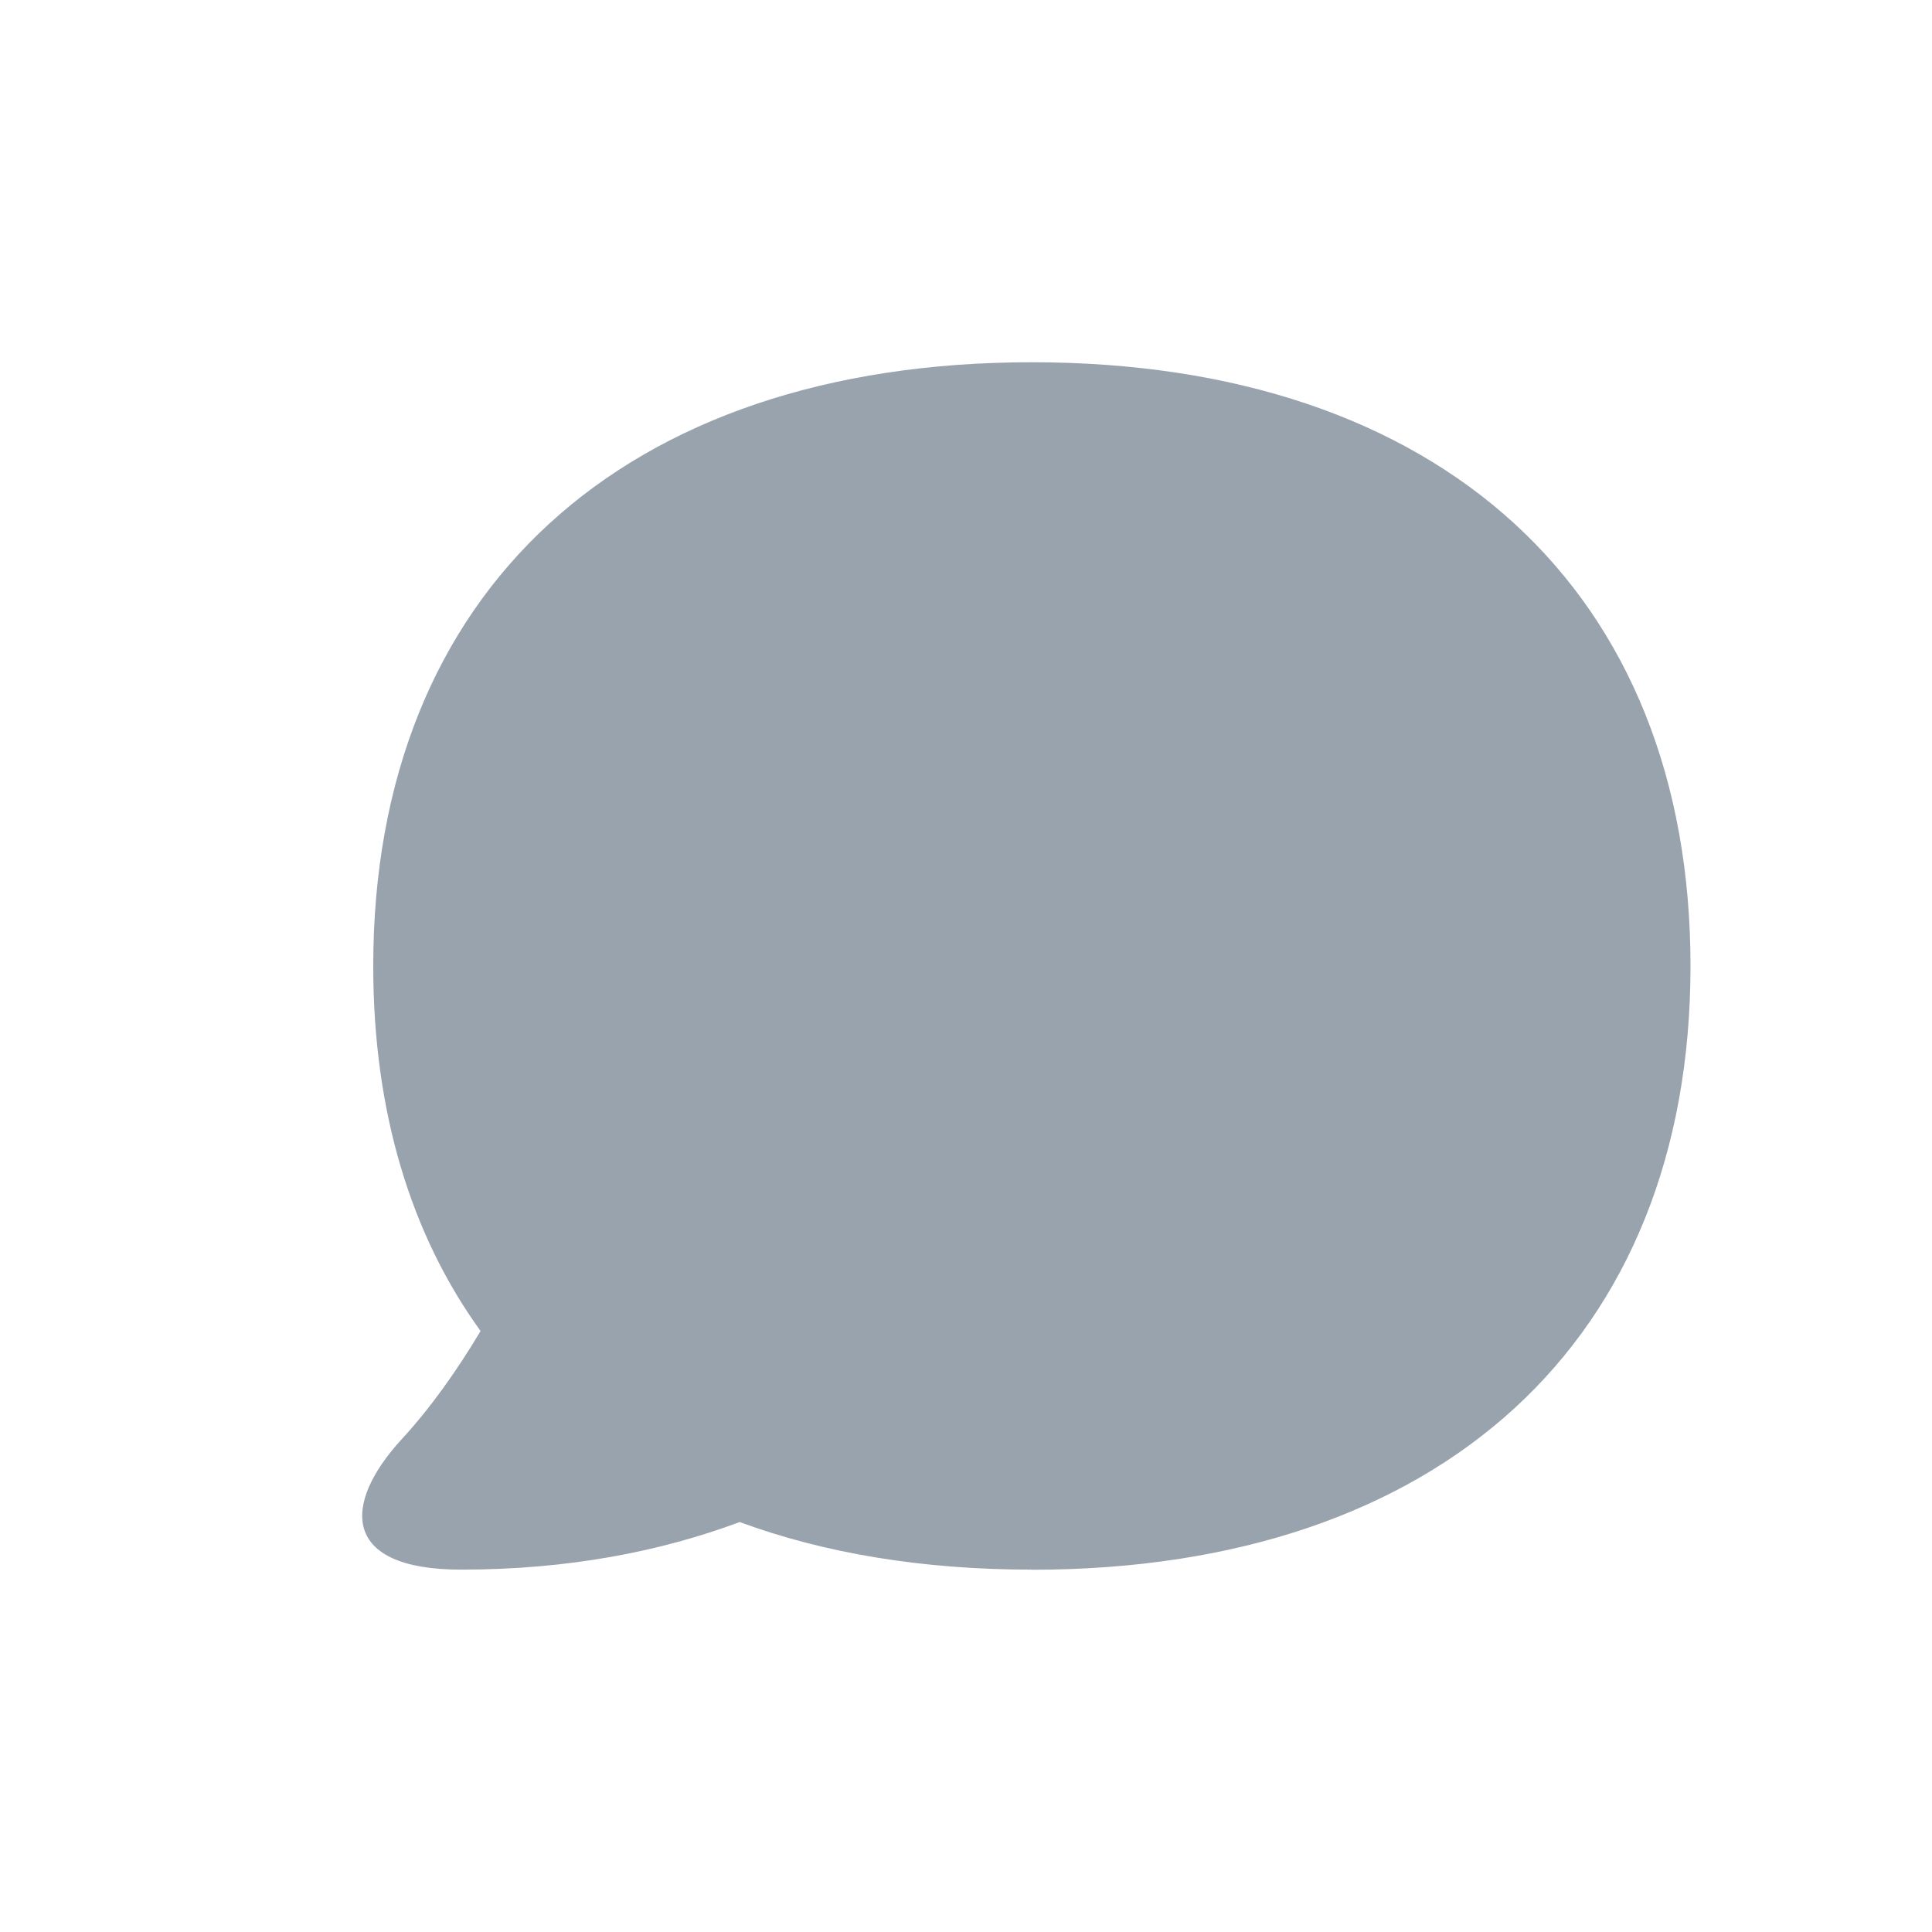
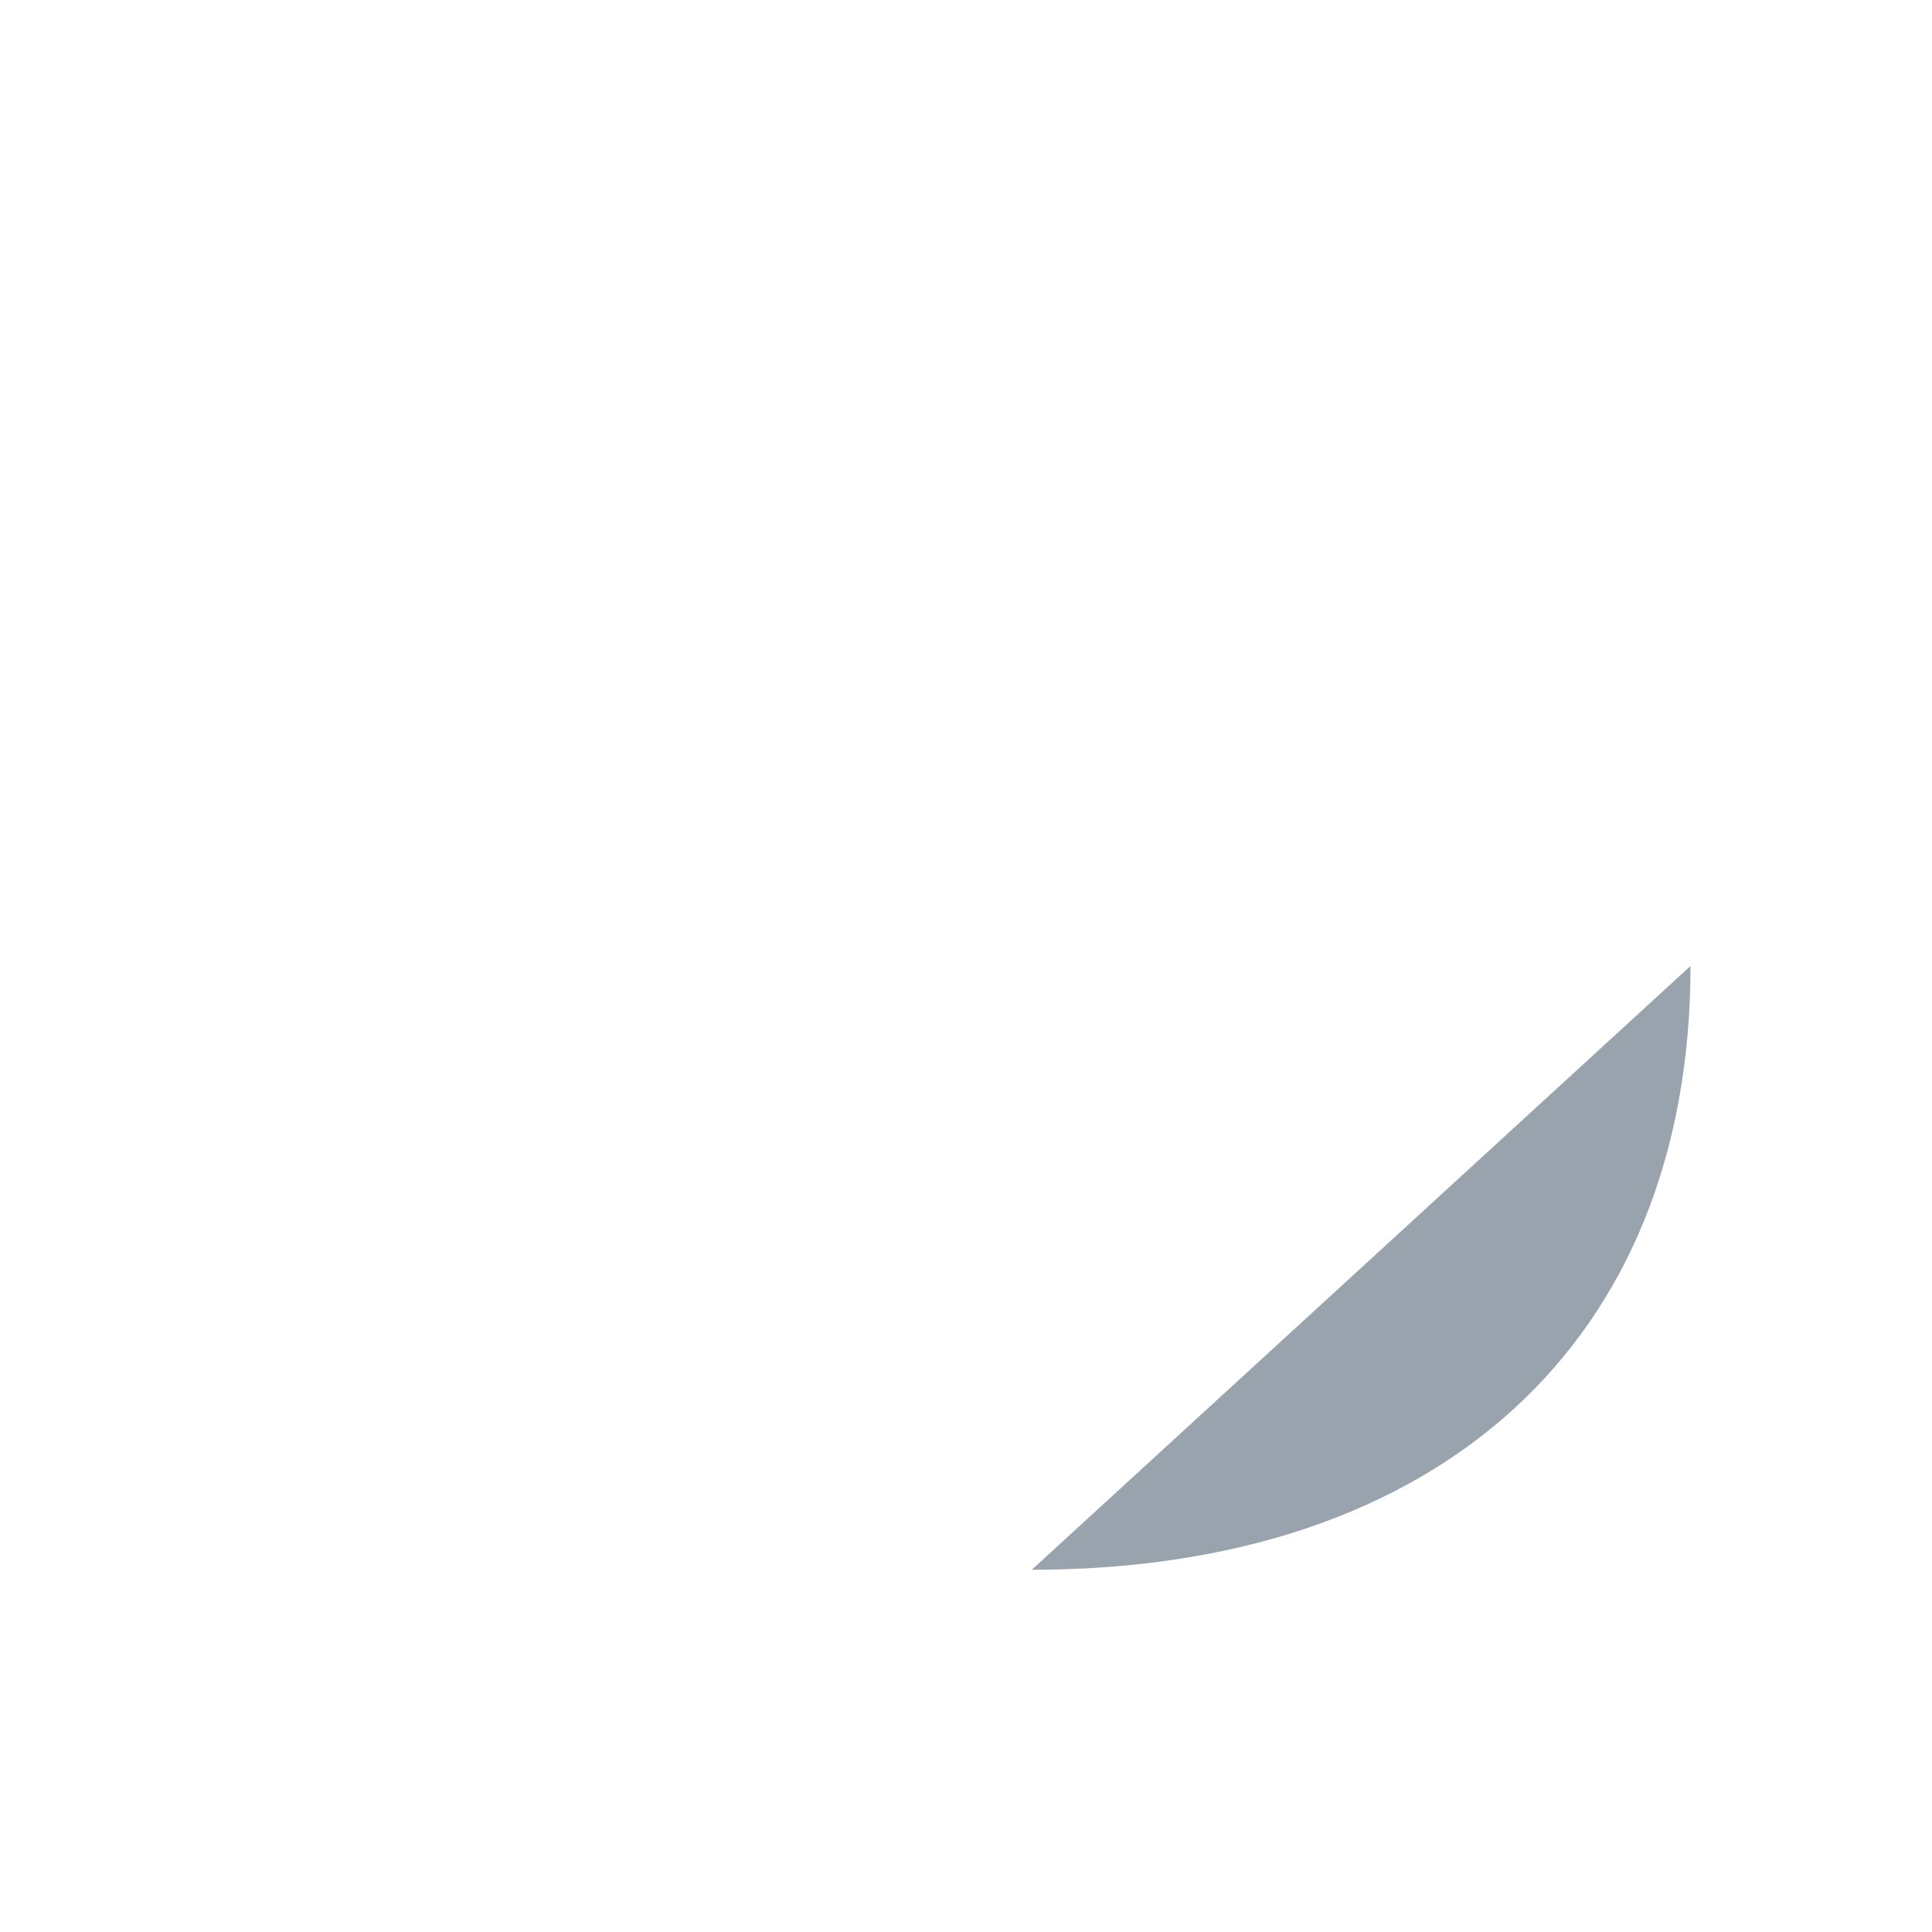
<svg xmlns="http://www.w3.org/2000/svg" width="16" height="16" style="color: rgba(0, 26, 52, 0.4);">
-   <path fill="currentColor" d="M8.545 13C11.93 13 14 11.101 14 8c0-3.103-2.07-5-5.455-5-3.384 0-5.454 1.897-5.454 5 0 1.202.31 2.223.889 3.023-.2.335-.42.643-.656.899-.494.539-.494 1.077.494 1.077.89 0 1.652-.15 2.308-.394.703.259 1.514.394 2.42.394Z" />
+   <path fill="currentColor" d="M8.545 13C11.93 13 14 11.101 14 8Z" />
</svg>